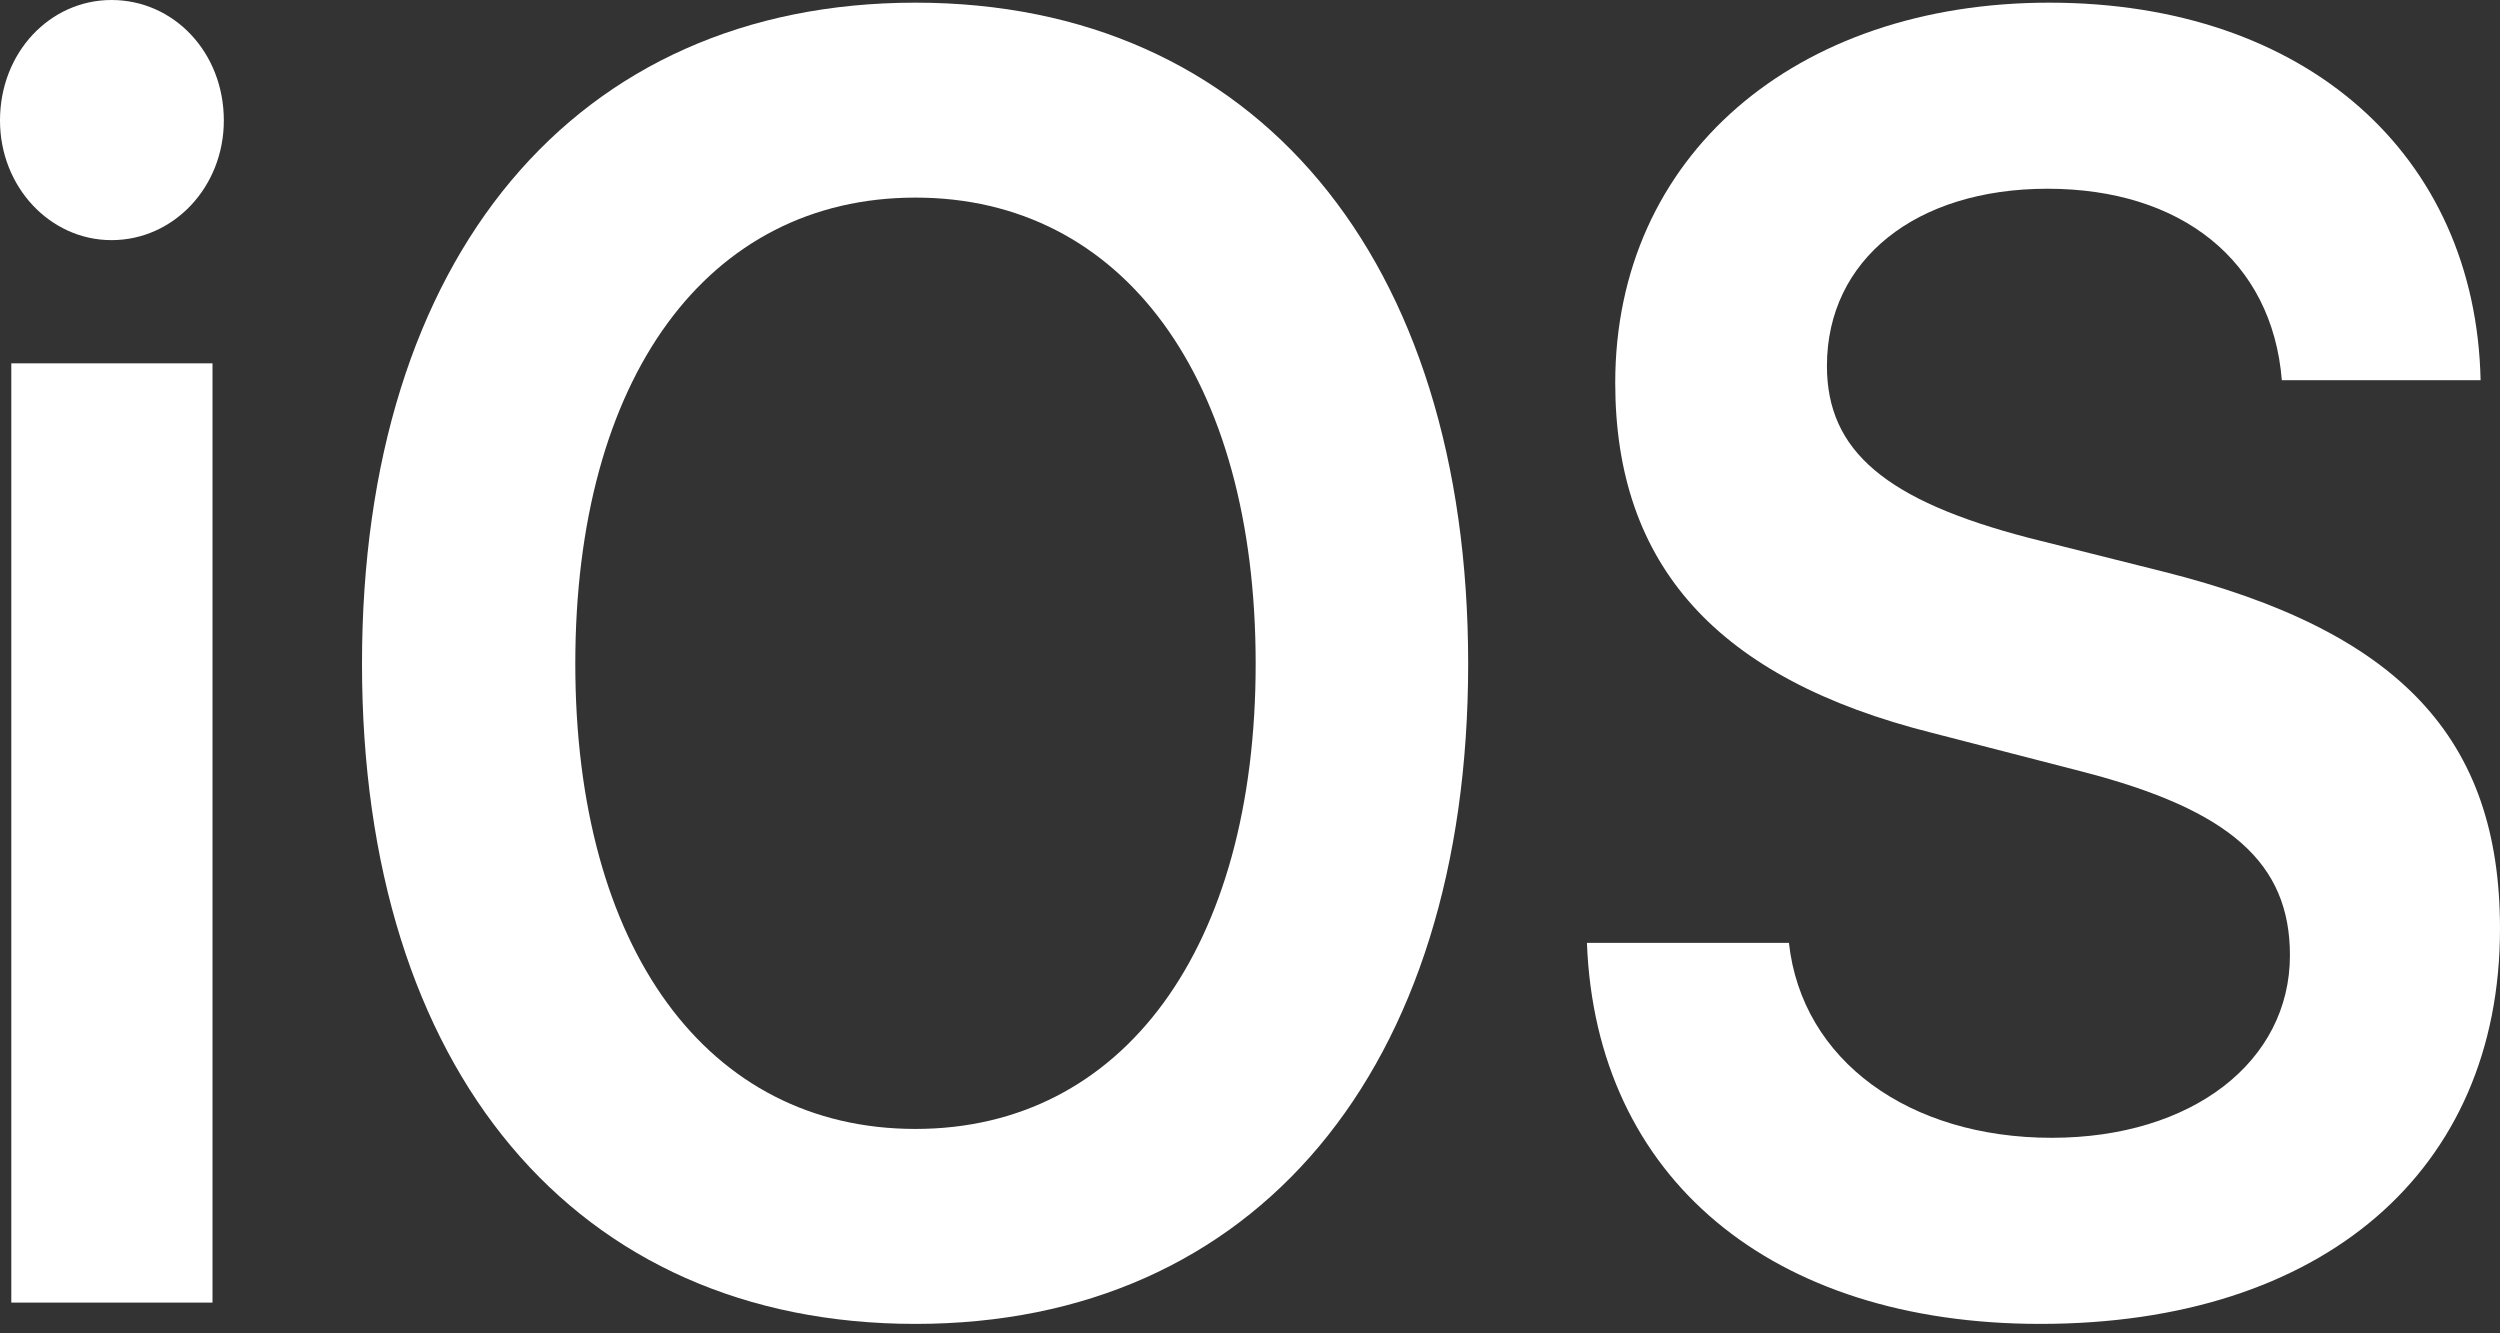
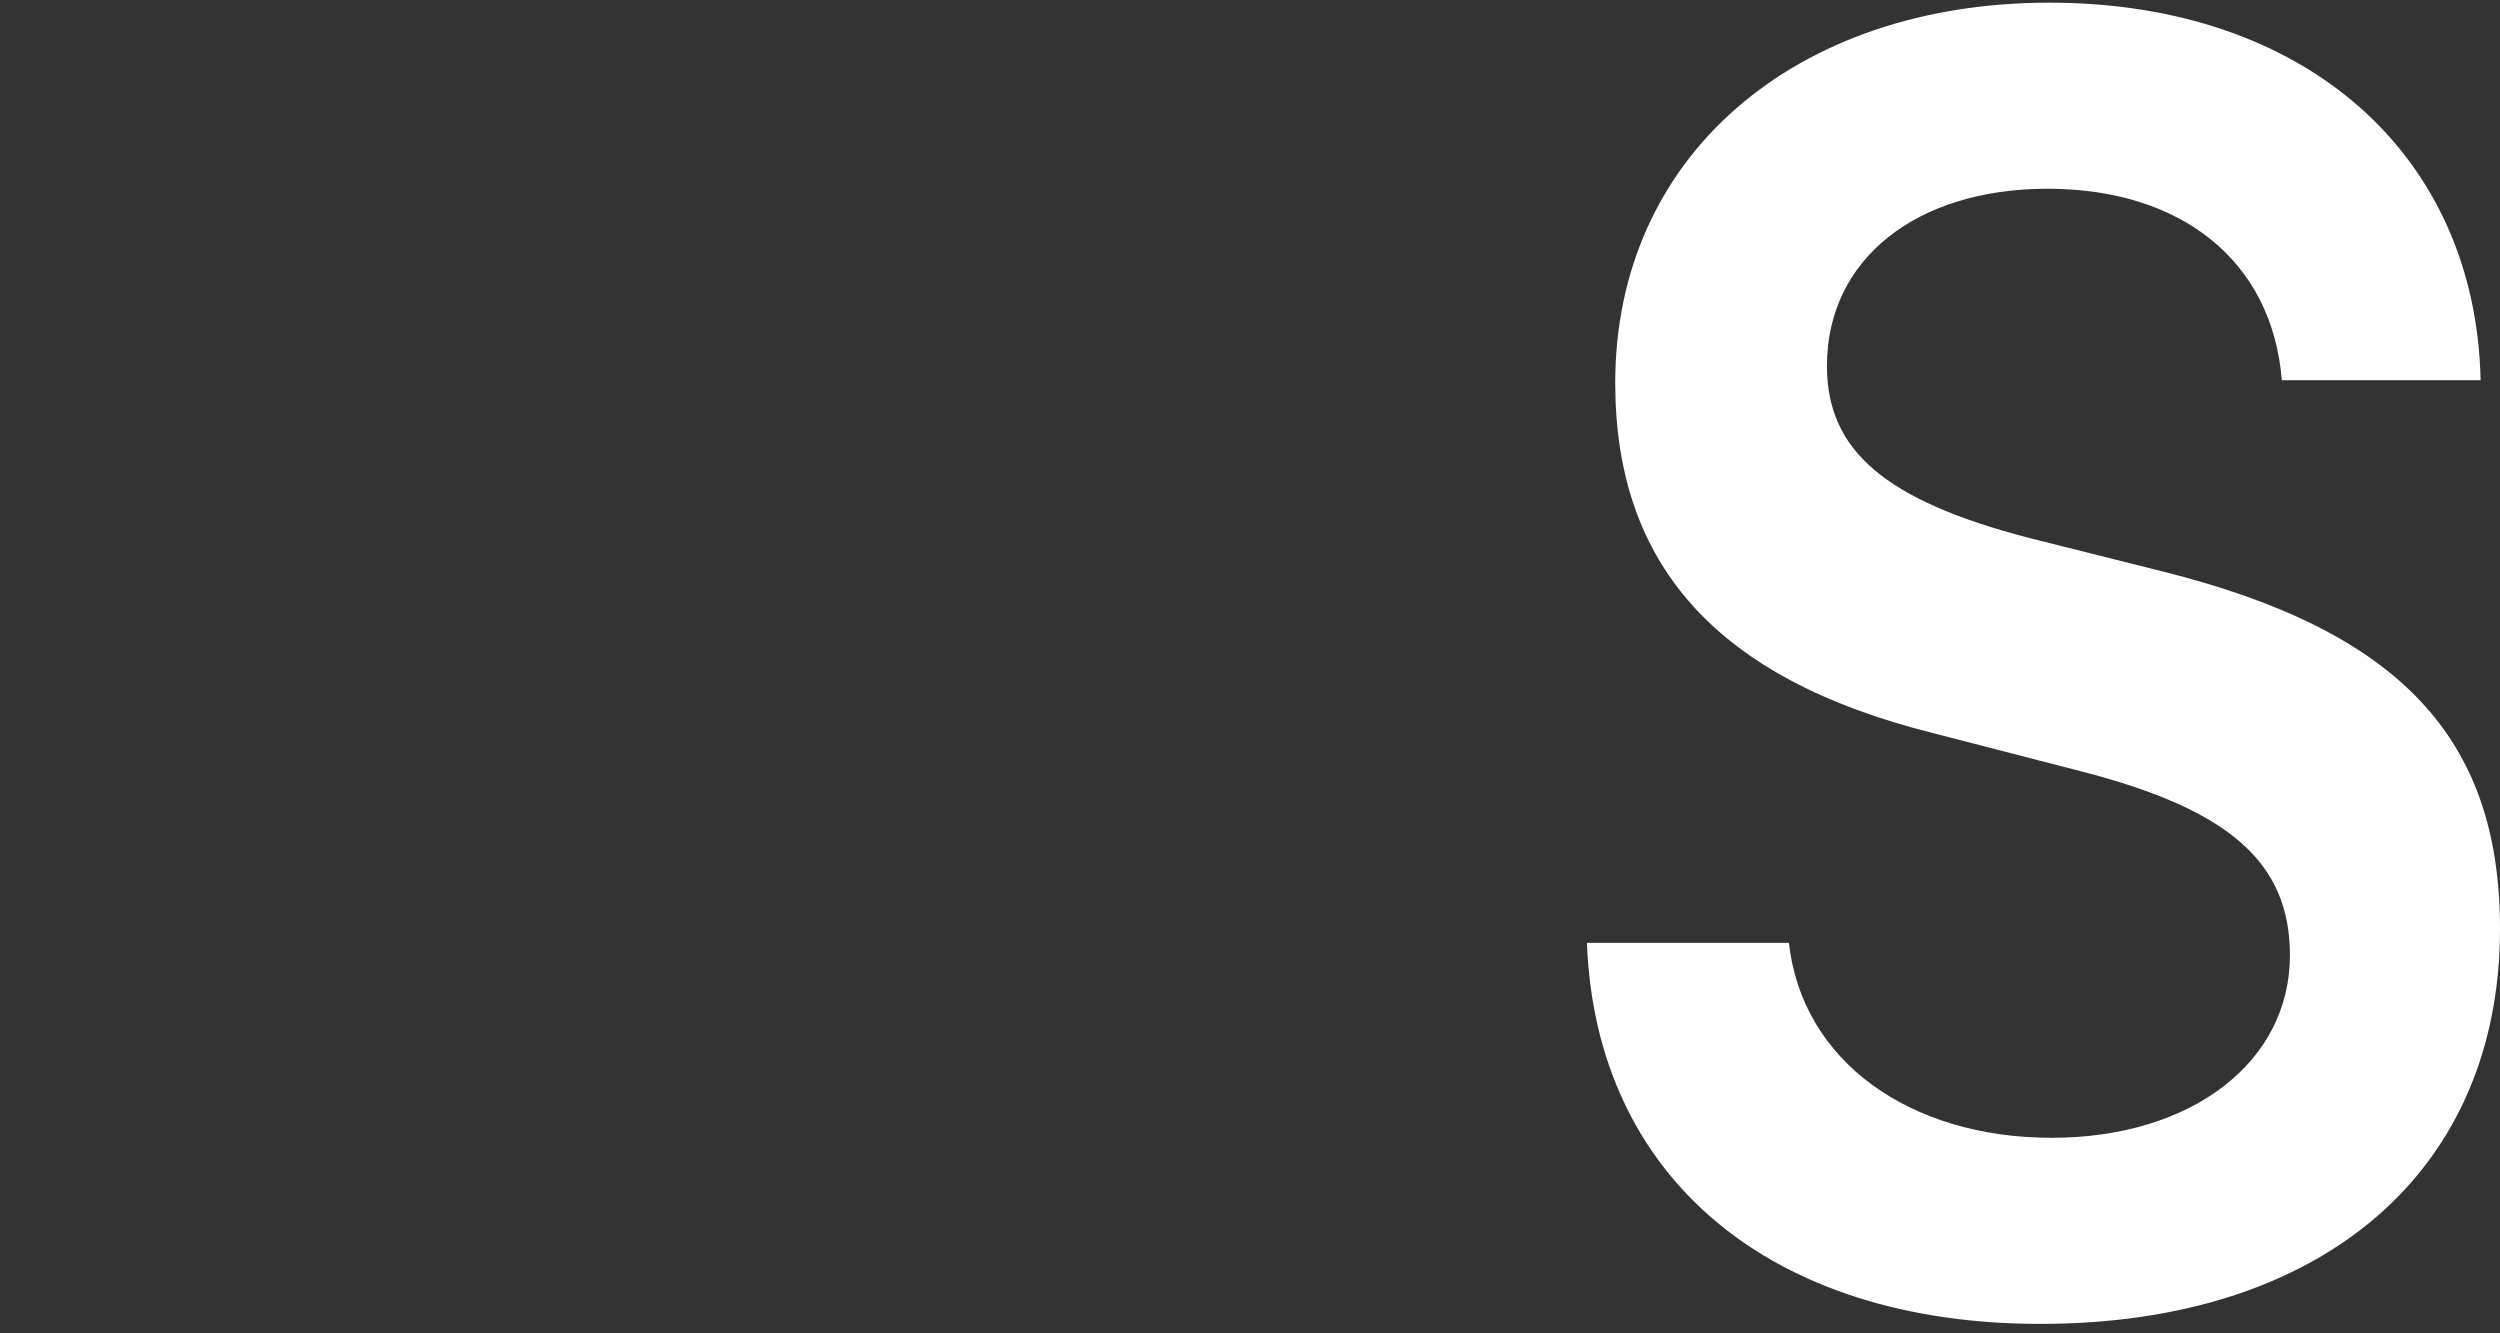
<svg xmlns="http://www.w3.org/2000/svg" width="75" height="40" viewBox="0 0 75 40" fill="none">
  <rect x="0" y="0" width="75" height="40" fill="#333333" stroke="none" />
-   <path d="M0.339 39.079H6.375V10.899H0.339V39.079ZM3.345 7.204C5.212 7.204 6.715 5.609 6.715 3.615C6.715 1.568 5.212 0 3.345 0C1.503 0 0 1.568 0 3.615C0 5.609 1.503 7.204 3.345 7.204Z" fill="white" />
-   <path d="M27.464 0.08C17.259 0.08 10.86 7.709 10.86 19.912C10.86 32.114 17.259 39.717 27.464 39.717C37.645 39.717 44.045 32.114 44.045 19.912C44.045 7.709 37.645 0.08 27.464 0.08ZM27.464 5.928C33.694 5.928 37.67 11.351 37.67 19.912C37.67 28.445 33.694 33.868 27.464 33.868C21.21 33.868 17.259 28.445 17.259 19.912C17.259 11.351 21.21 5.928 27.464 5.928Z" fill="white" />
  <path d="M47.608 28.286C47.875 35.357 53.159 39.717 61.207 39.717C69.667 39.717 75 35.144 75 27.86C75 22.145 71.994 18.928 64.892 17.147L60.868 16.137C56.577 15.02 54.808 13.531 54.808 10.979C54.808 7.789 57.474 5.662 61.425 5.662C65.425 5.662 68.164 7.816 68.455 11.405H74.418C74.273 4.652 69.182 0.08 61.474 0.08C53.862 0.08 48.457 4.679 48.457 11.484C48.457 16.961 51.511 20.363 57.959 21.985L62.492 23.155C66.904 24.298 68.698 25.893 68.698 28.658C68.698 31.848 65.764 34.134 61.547 34.134C57.28 34.134 54.056 31.821 53.668 28.286H47.608Z" fill="white" />
</svg>